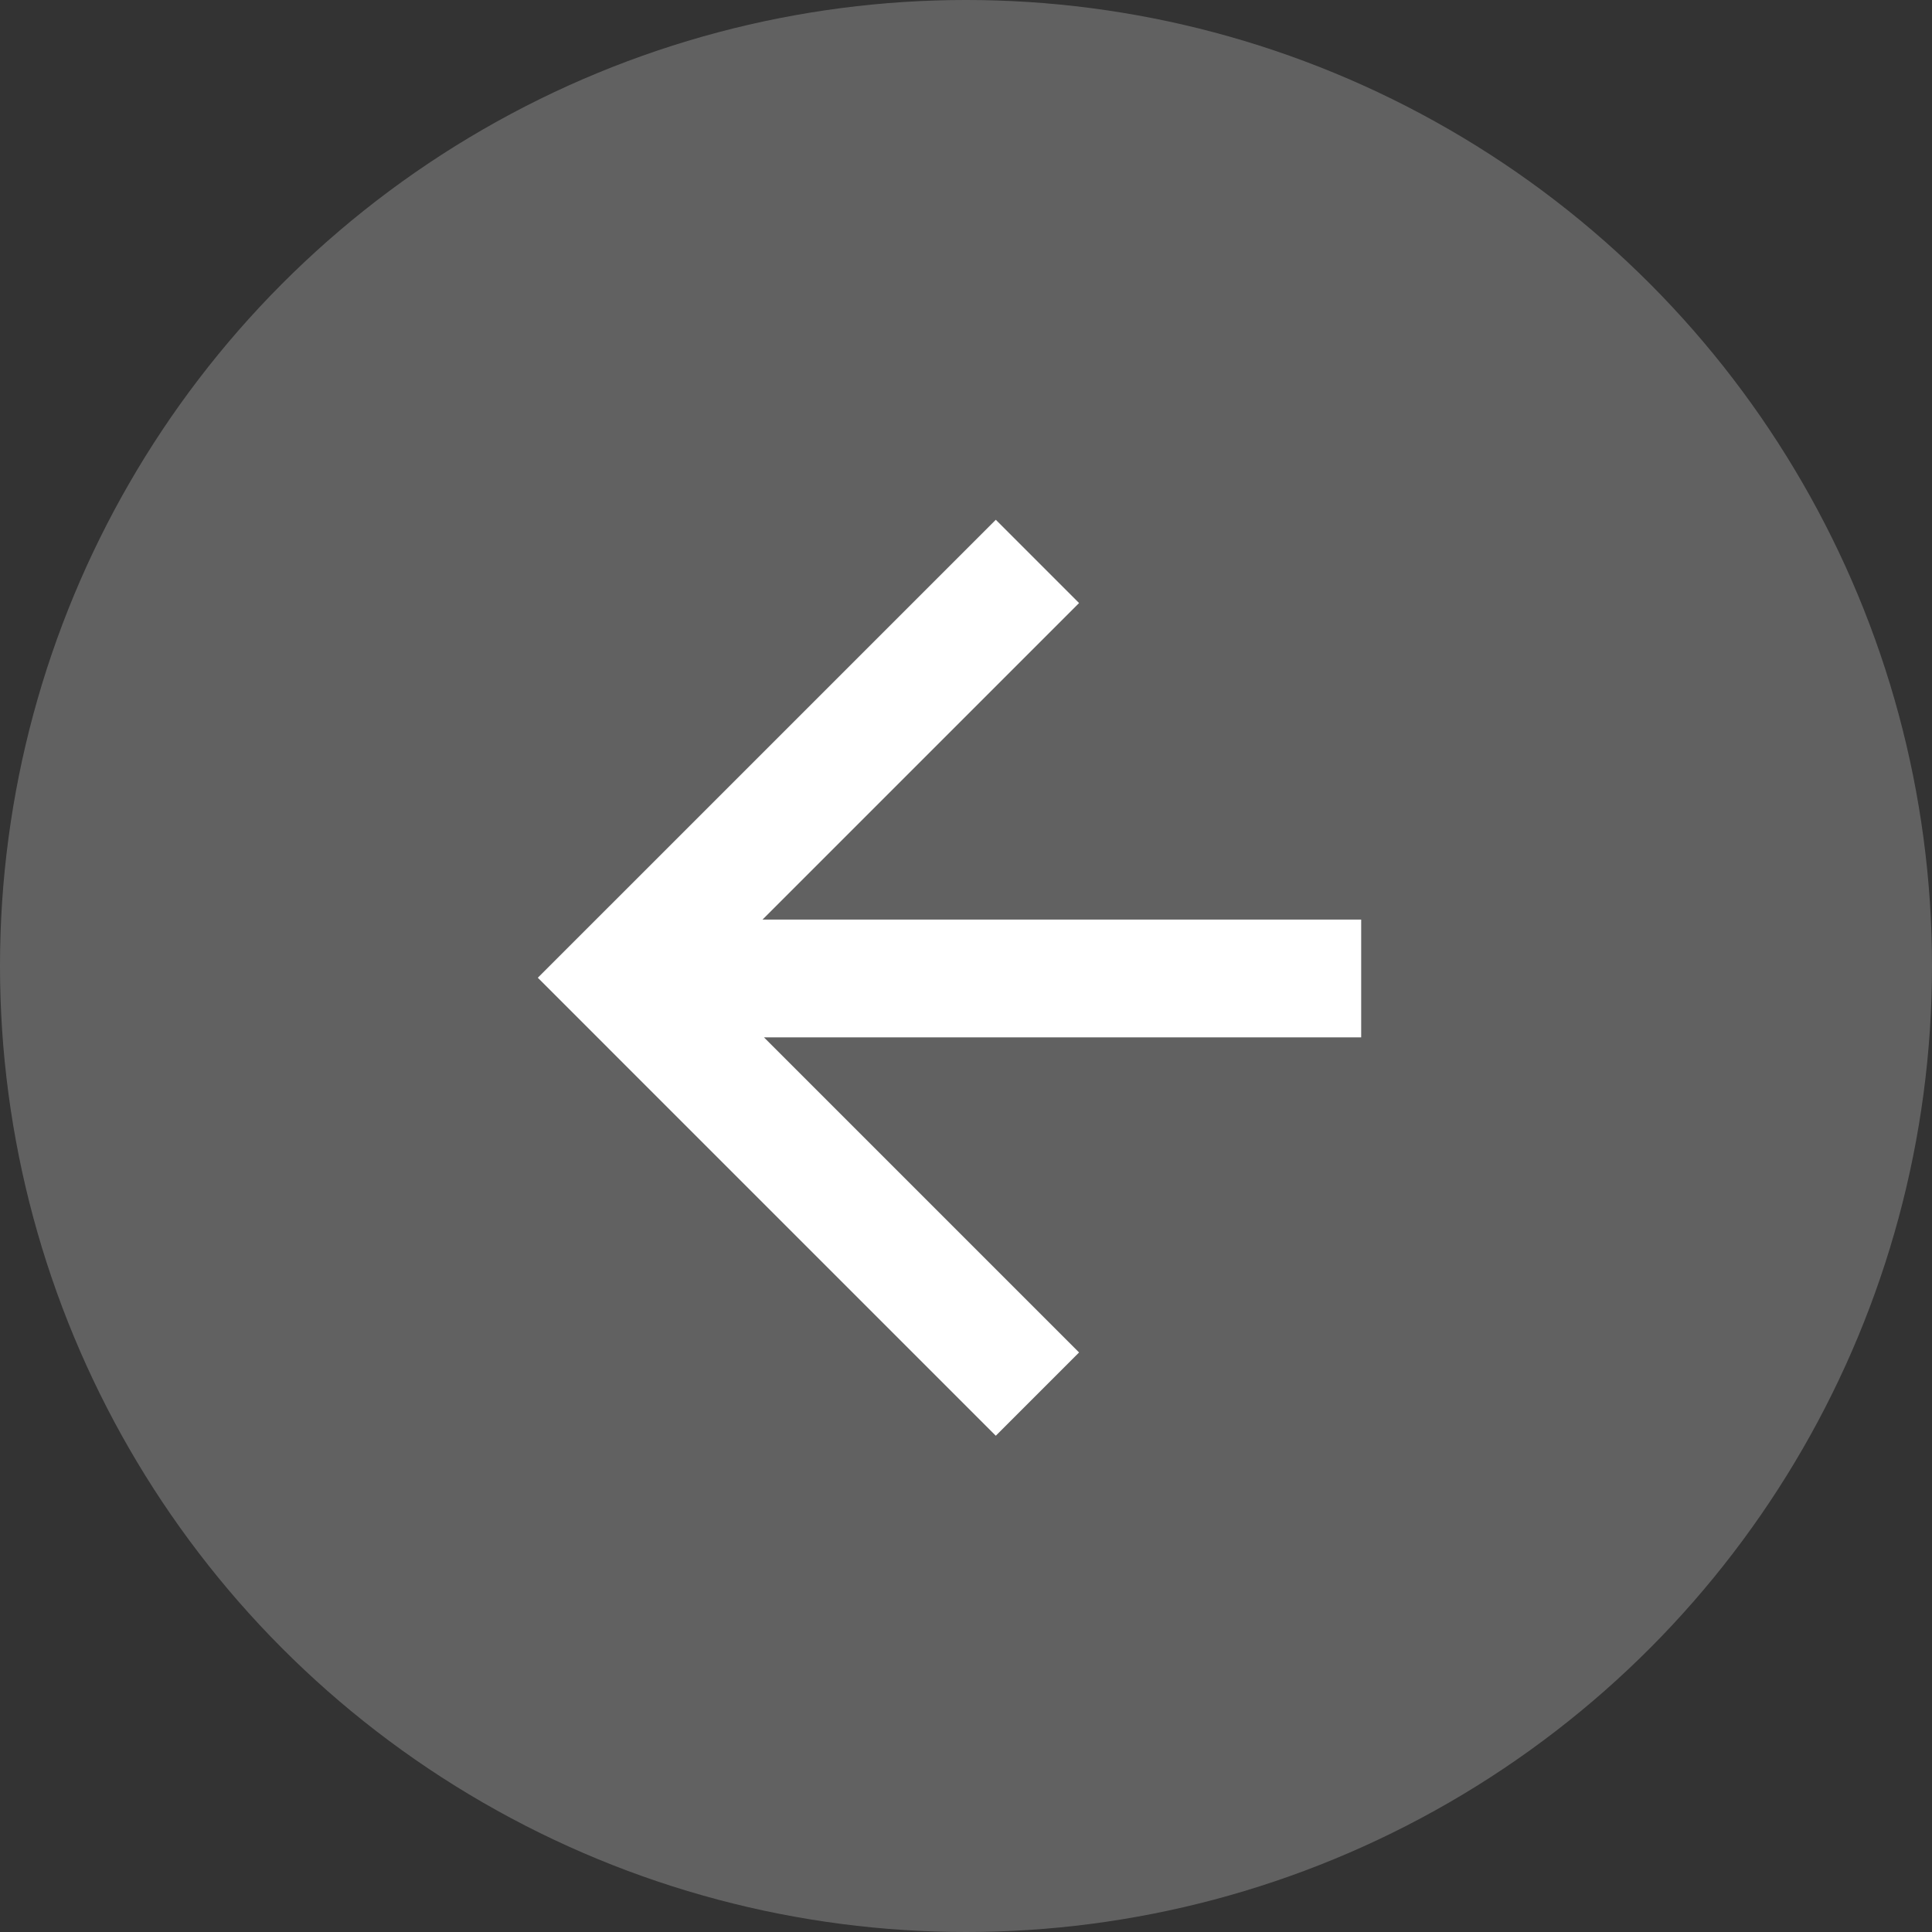
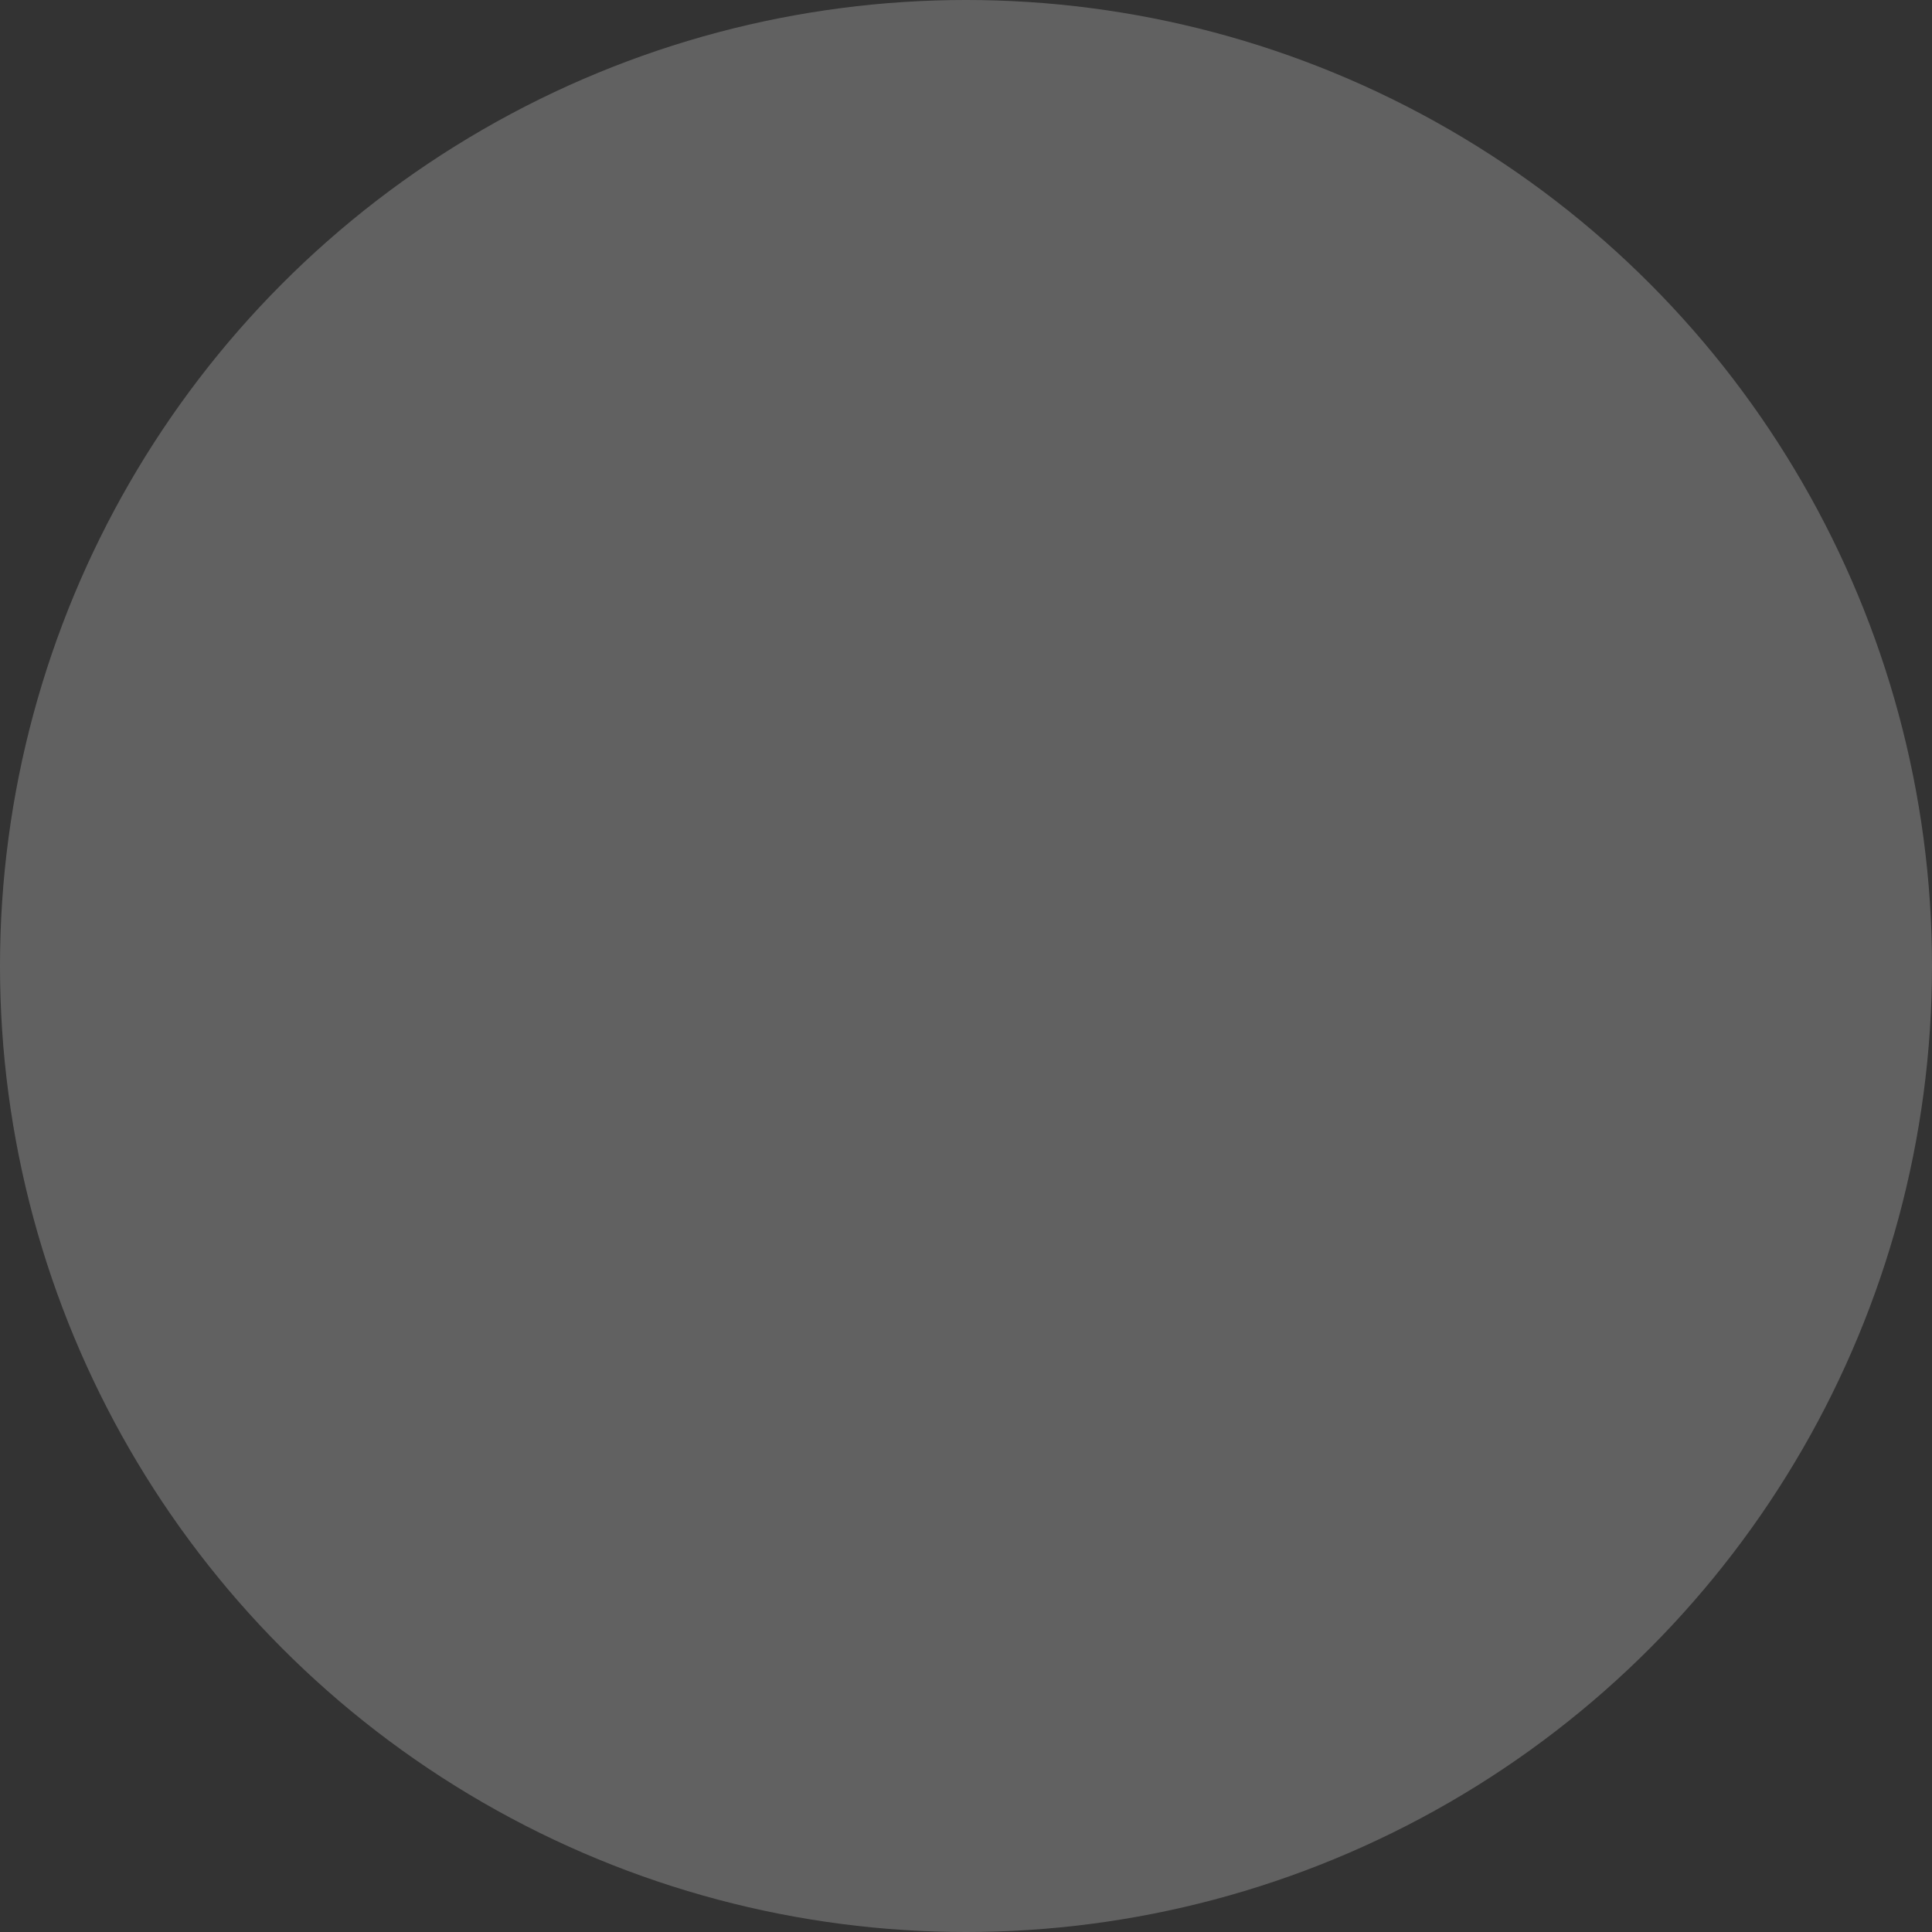
<svg xmlns="http://www.w3.org/2000/svg" width="126" height="126" viewBox="0 0 126 126" fill="none">
  <rect x="0" y="0" width="126" height="126" fill="#333333" stroke="none" />
  <circle cx="63" cy="63" r="63" fill="white" fill-opacity="0.23" />
  <mask id="mask0_3671_495000" style="mask-type:alpha" maskUnits="userSpaceOnUse" x="32" y="31" width="65" height="65">
-     <rect width="64" height="64" transform="matrix(-1 0 0 1 96.594 31.762)" fill="black" />
-   </mask>
+     </mask>
  <g mask="url(#mask0_3671_495000)">
-     <path fill-rule="evenodd" clip-rule="evenodd" d="M49.729 59.973L70.374 39.329L64.944 33.898L35.075 63.766L64.943 93.635L70.374 88.204L49.823 67.653H88.773V59.973H49.729Z" fill="white" />
+     <path fill-rule="evenodd" clip-rule="evenodd" d="M49.729 59.973L70.374 39.329L64.944 33.898L35.075 63.766L64.943 93.635L70.374 88.204L49.823 67.653H88.773V59.973Z" fill="white" />
  </g>
</svg>